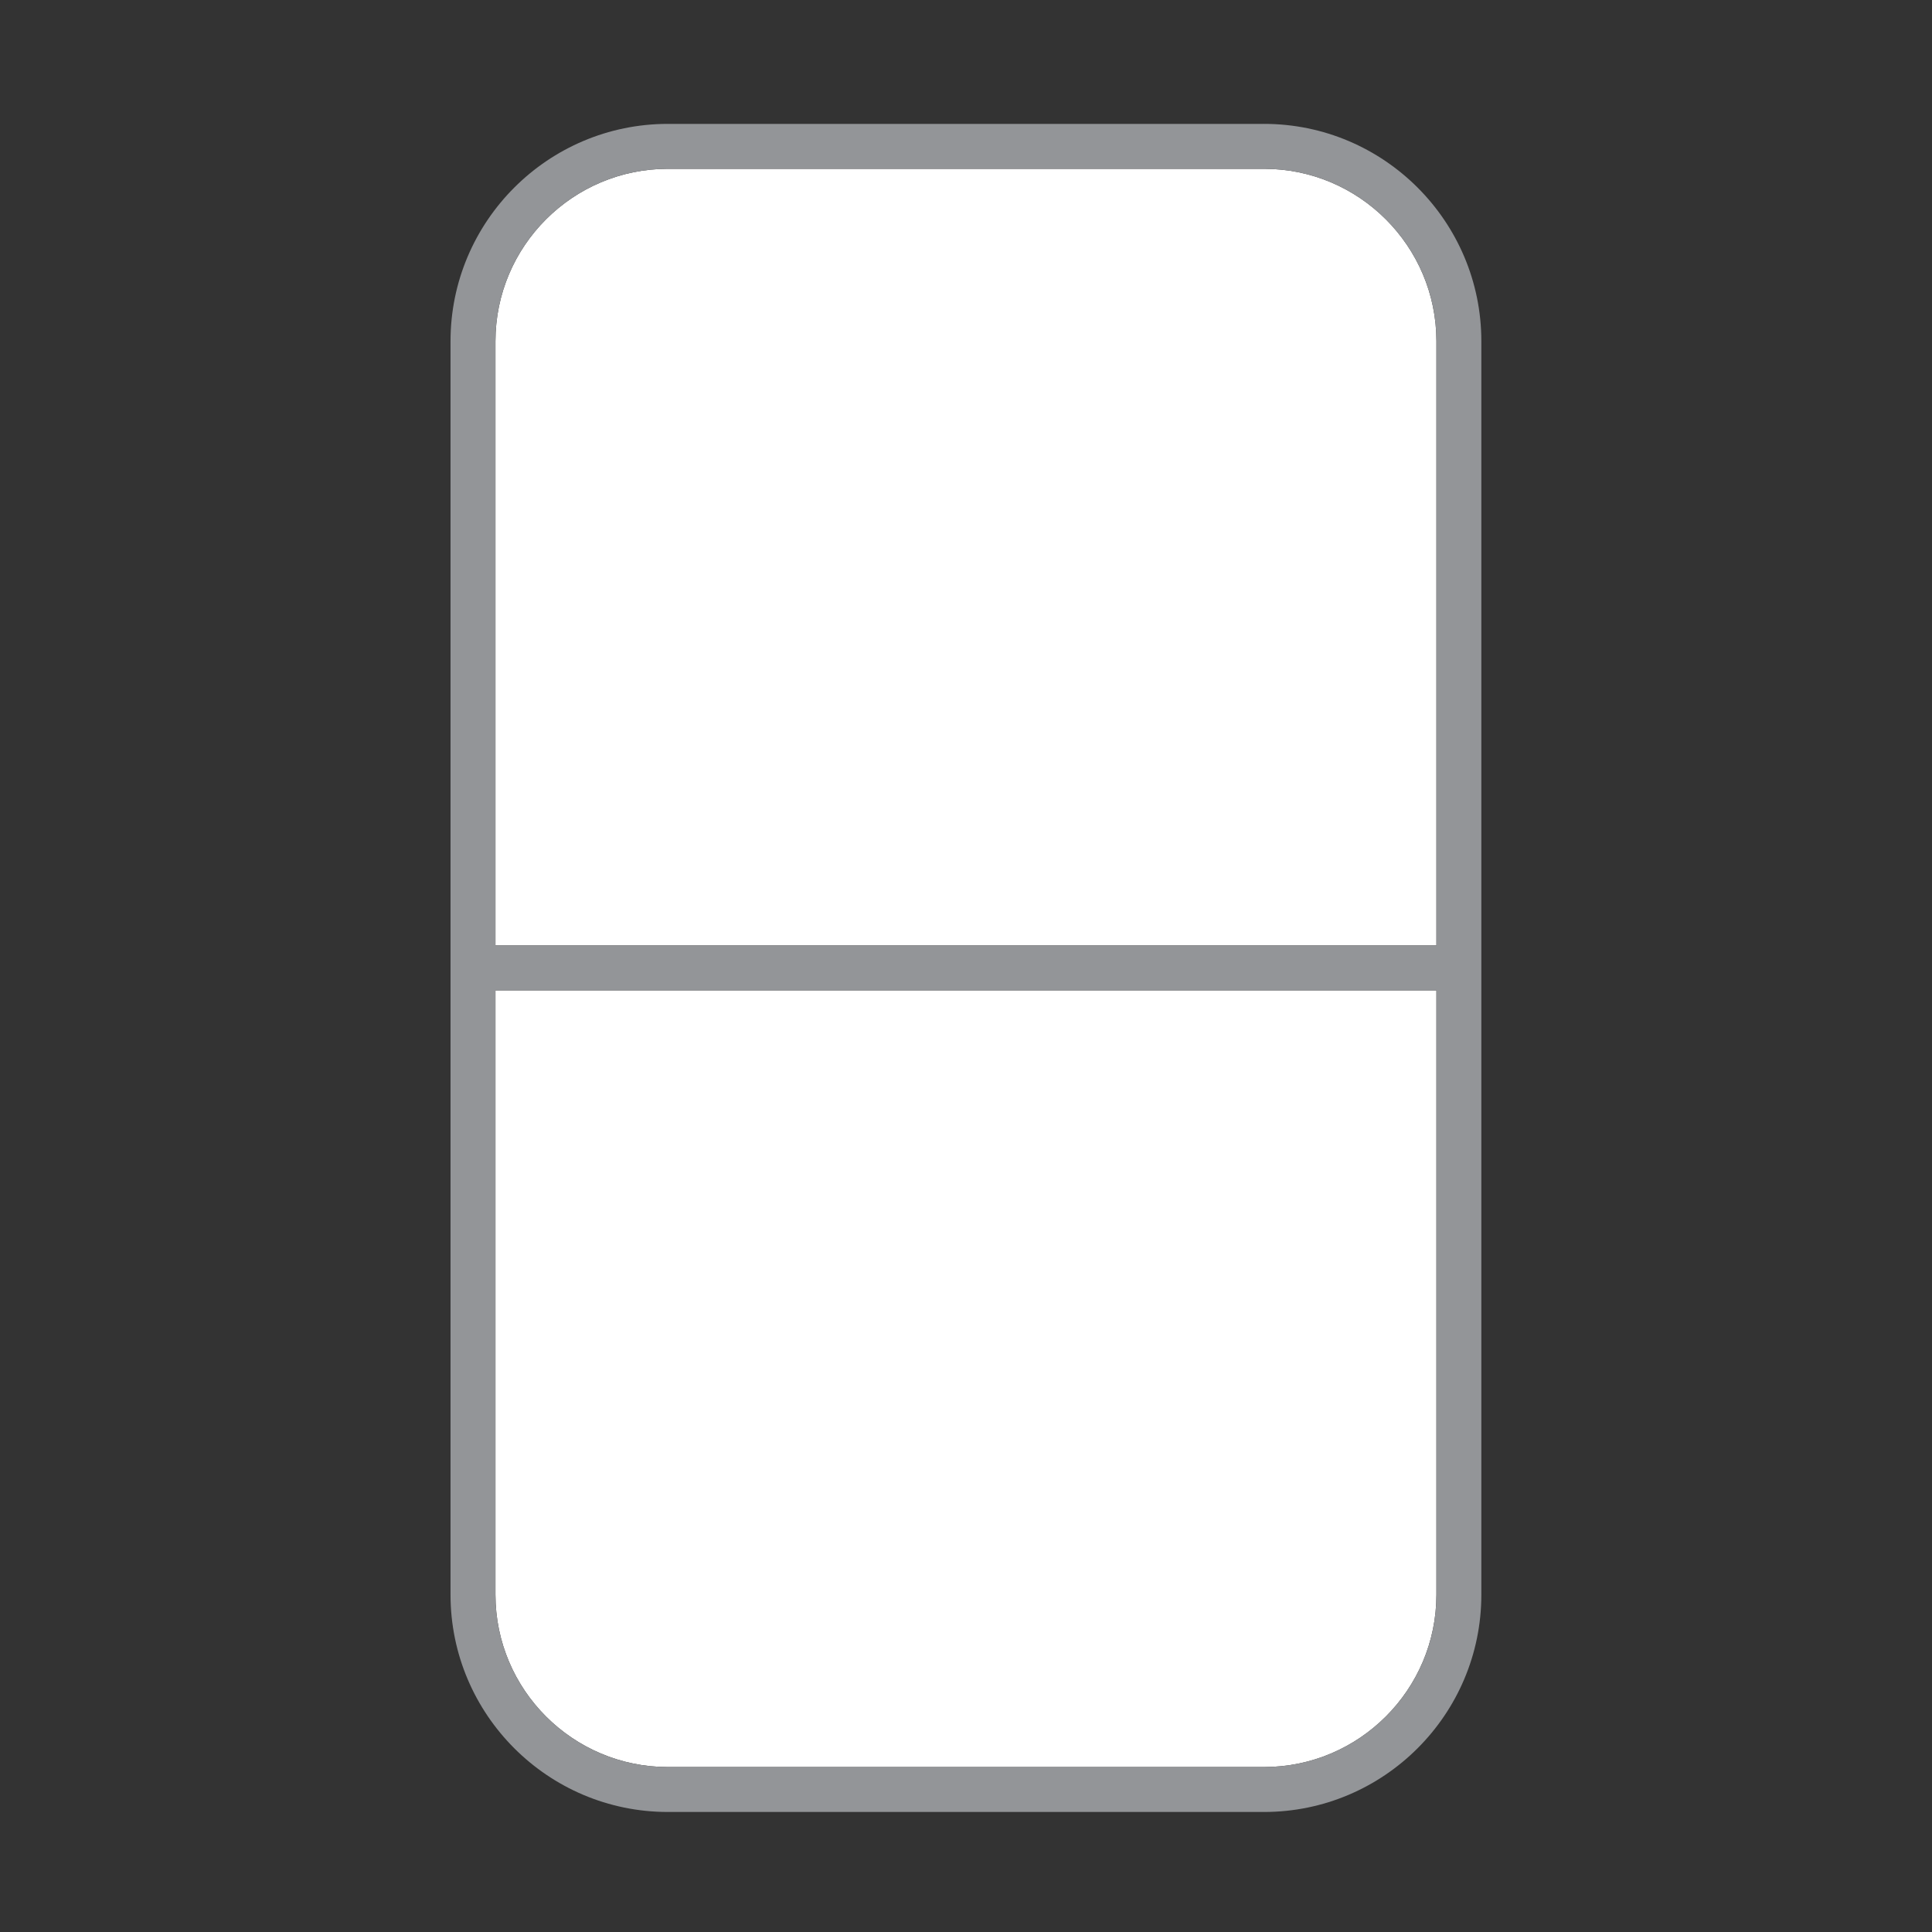
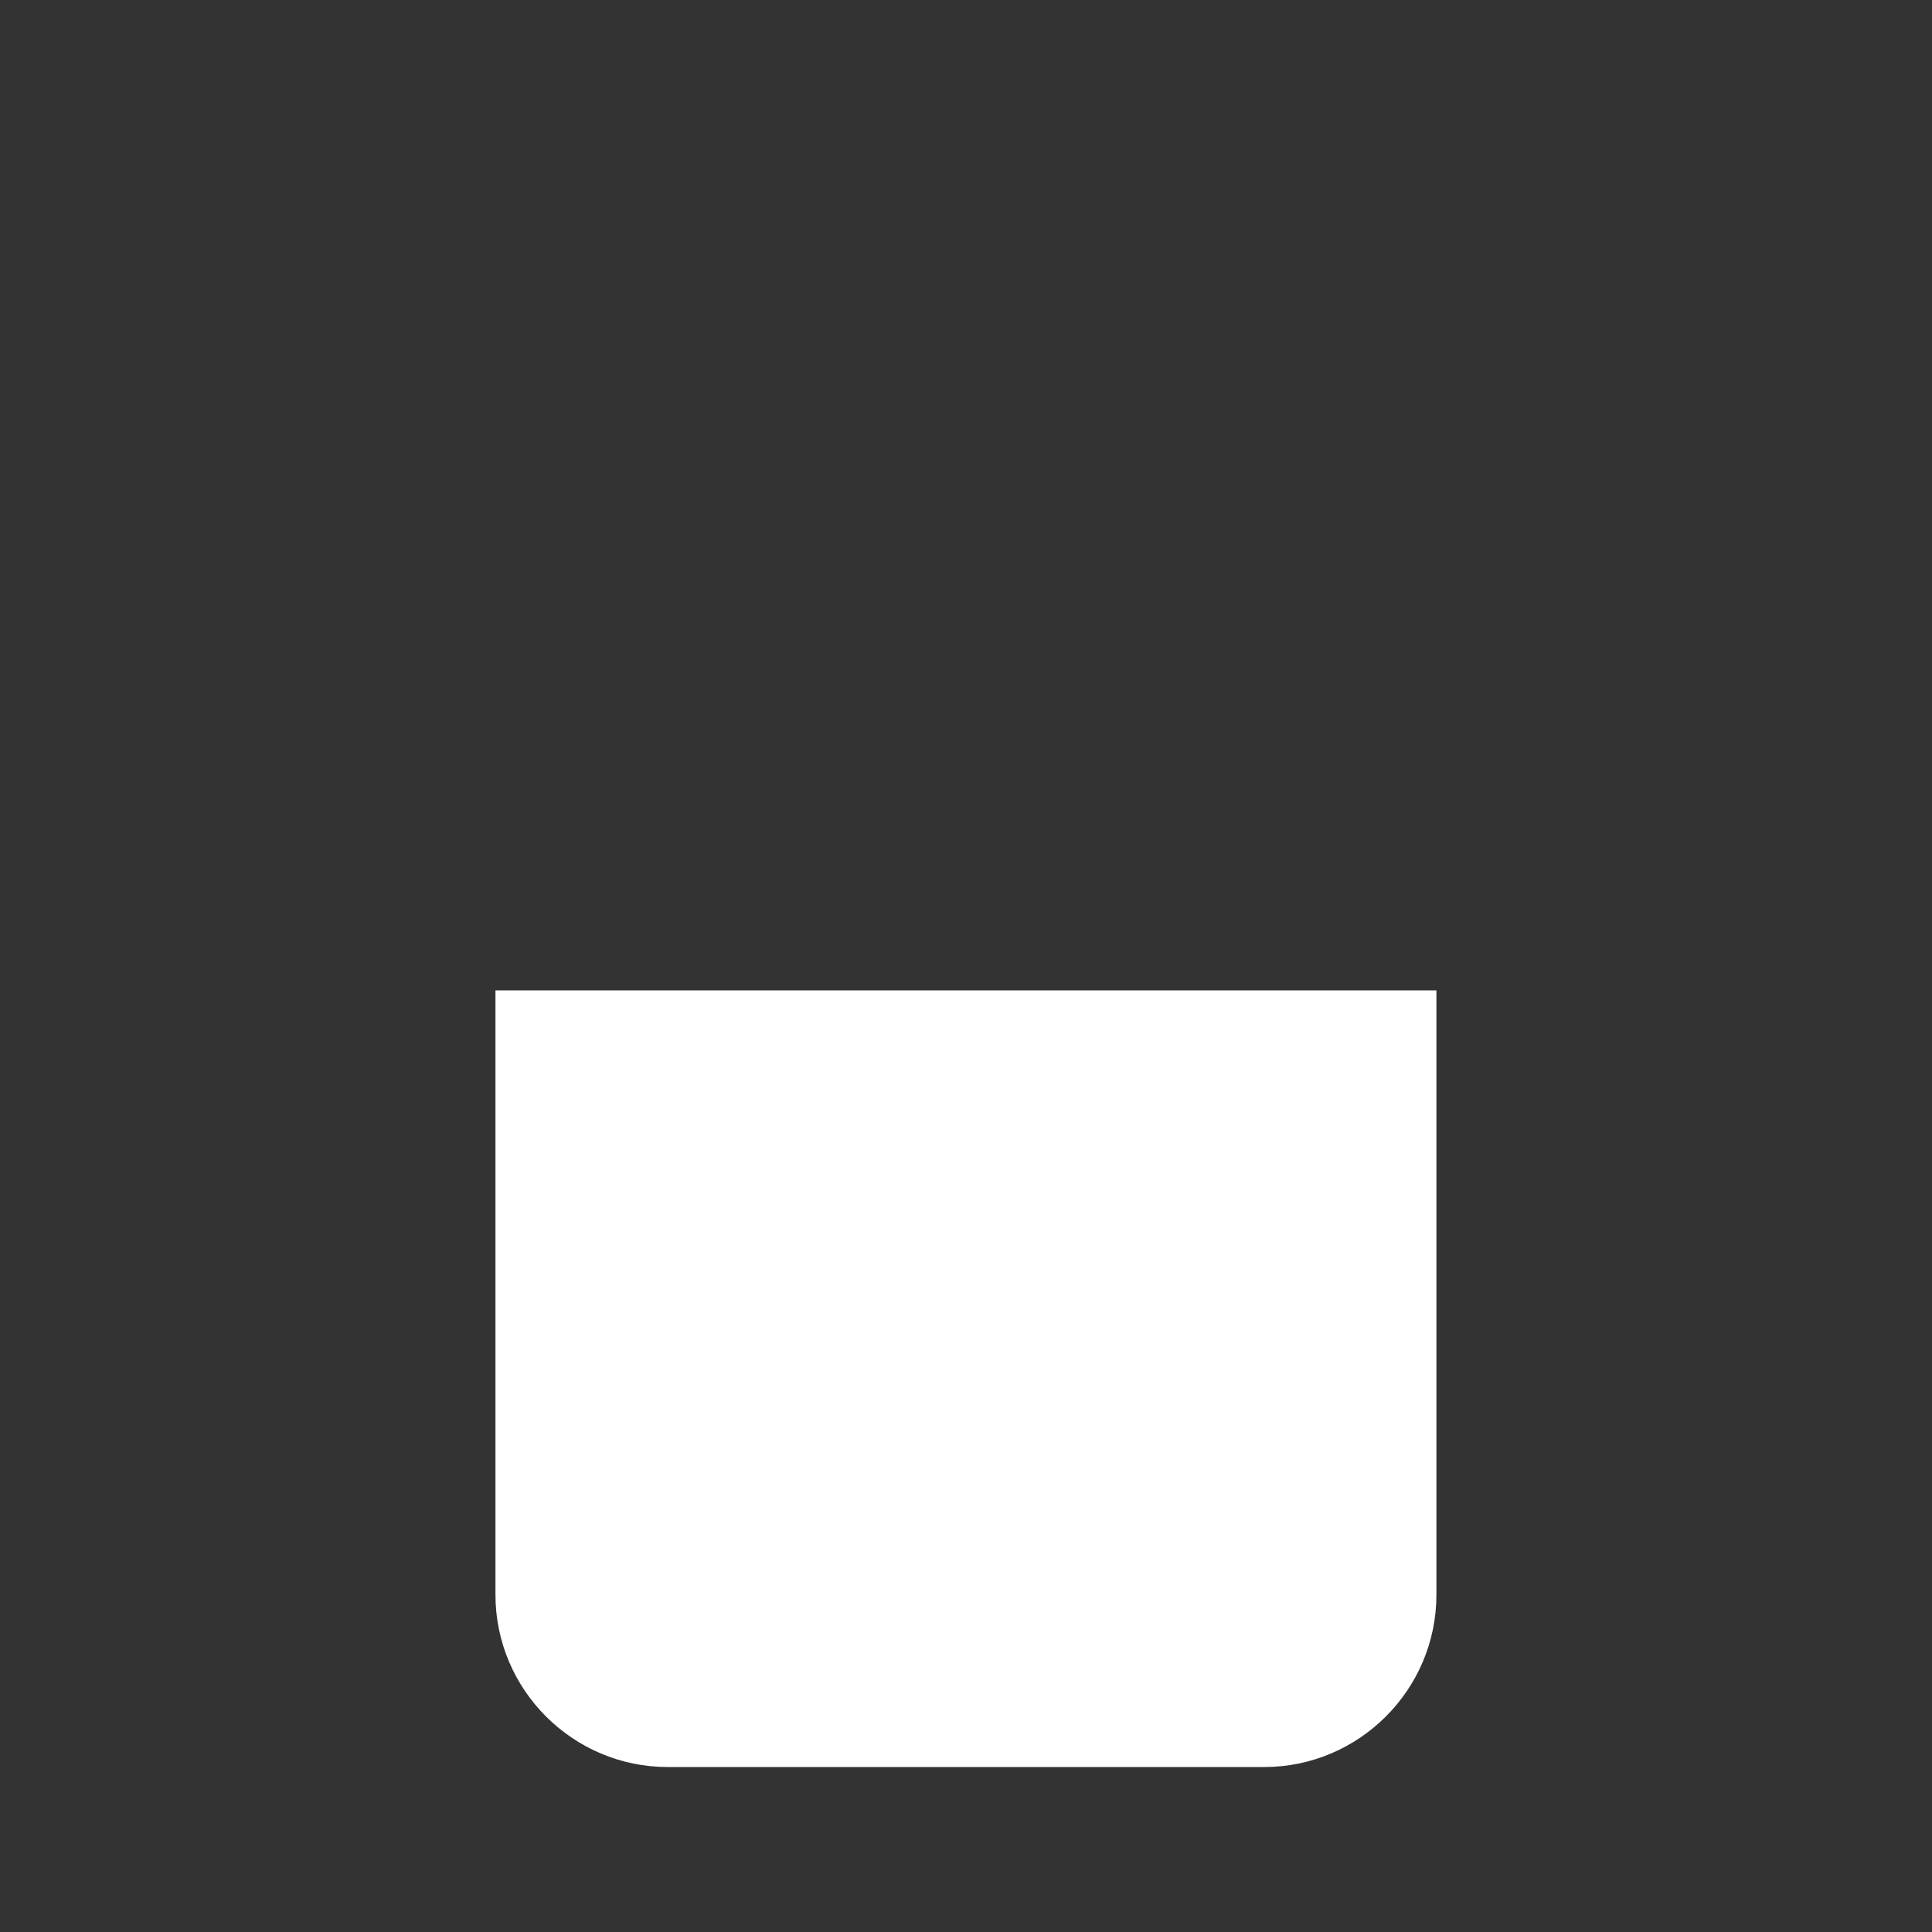
<svg xmlns="http://www.w3.org/2000/svg" id="Layer_19_copy" data-name="Layer 19 copy" viewBox="0 0 301 301">
  <rect x="0" y="0" width="301" height="301" fill="#333333" stroke="none" />
  <path d="M77.19,248.44c0,14.81,12.05,26.86,26.86,26.86h92.88c14.81,0,26.86-12.05,26.86-26.86v-94.14H77.19v94.14Z" fill="#fff" />
-   <path d="M196.93,26.3h-92.88c-14.81,0-26.86,12.05-26.86,26.86v94.14h146.6V53.16c0-14.81-12.05-26.86-26.86-26.86Z" fill="#fff" />
-   <path d="M196.93,19.3h-92.88c-18.67,0-33.86,15.19-33.86,33.86v195.28c0,18.67,15.19,33.86,33.86,33.86h92.88c18.67,0,33.86-15.19,33.86-33.86V53.16c0-18.67-15.19-33.86-33.86-33.86ZM223.79,248.44c0,14.81-12.05,26.86-26.86,26.86h-92.88c-14.81,0-26.86-12.05-26.86-26.86v-94.14h146.6v94.14ZM223.79,147.3H77.19V53.16c0-14.81,12.05-26.86,26.86-26.86h92.88c14.81,0,26.86,12.05,26.86,26.86v94.14Z" fill="#939598" />
</svg>